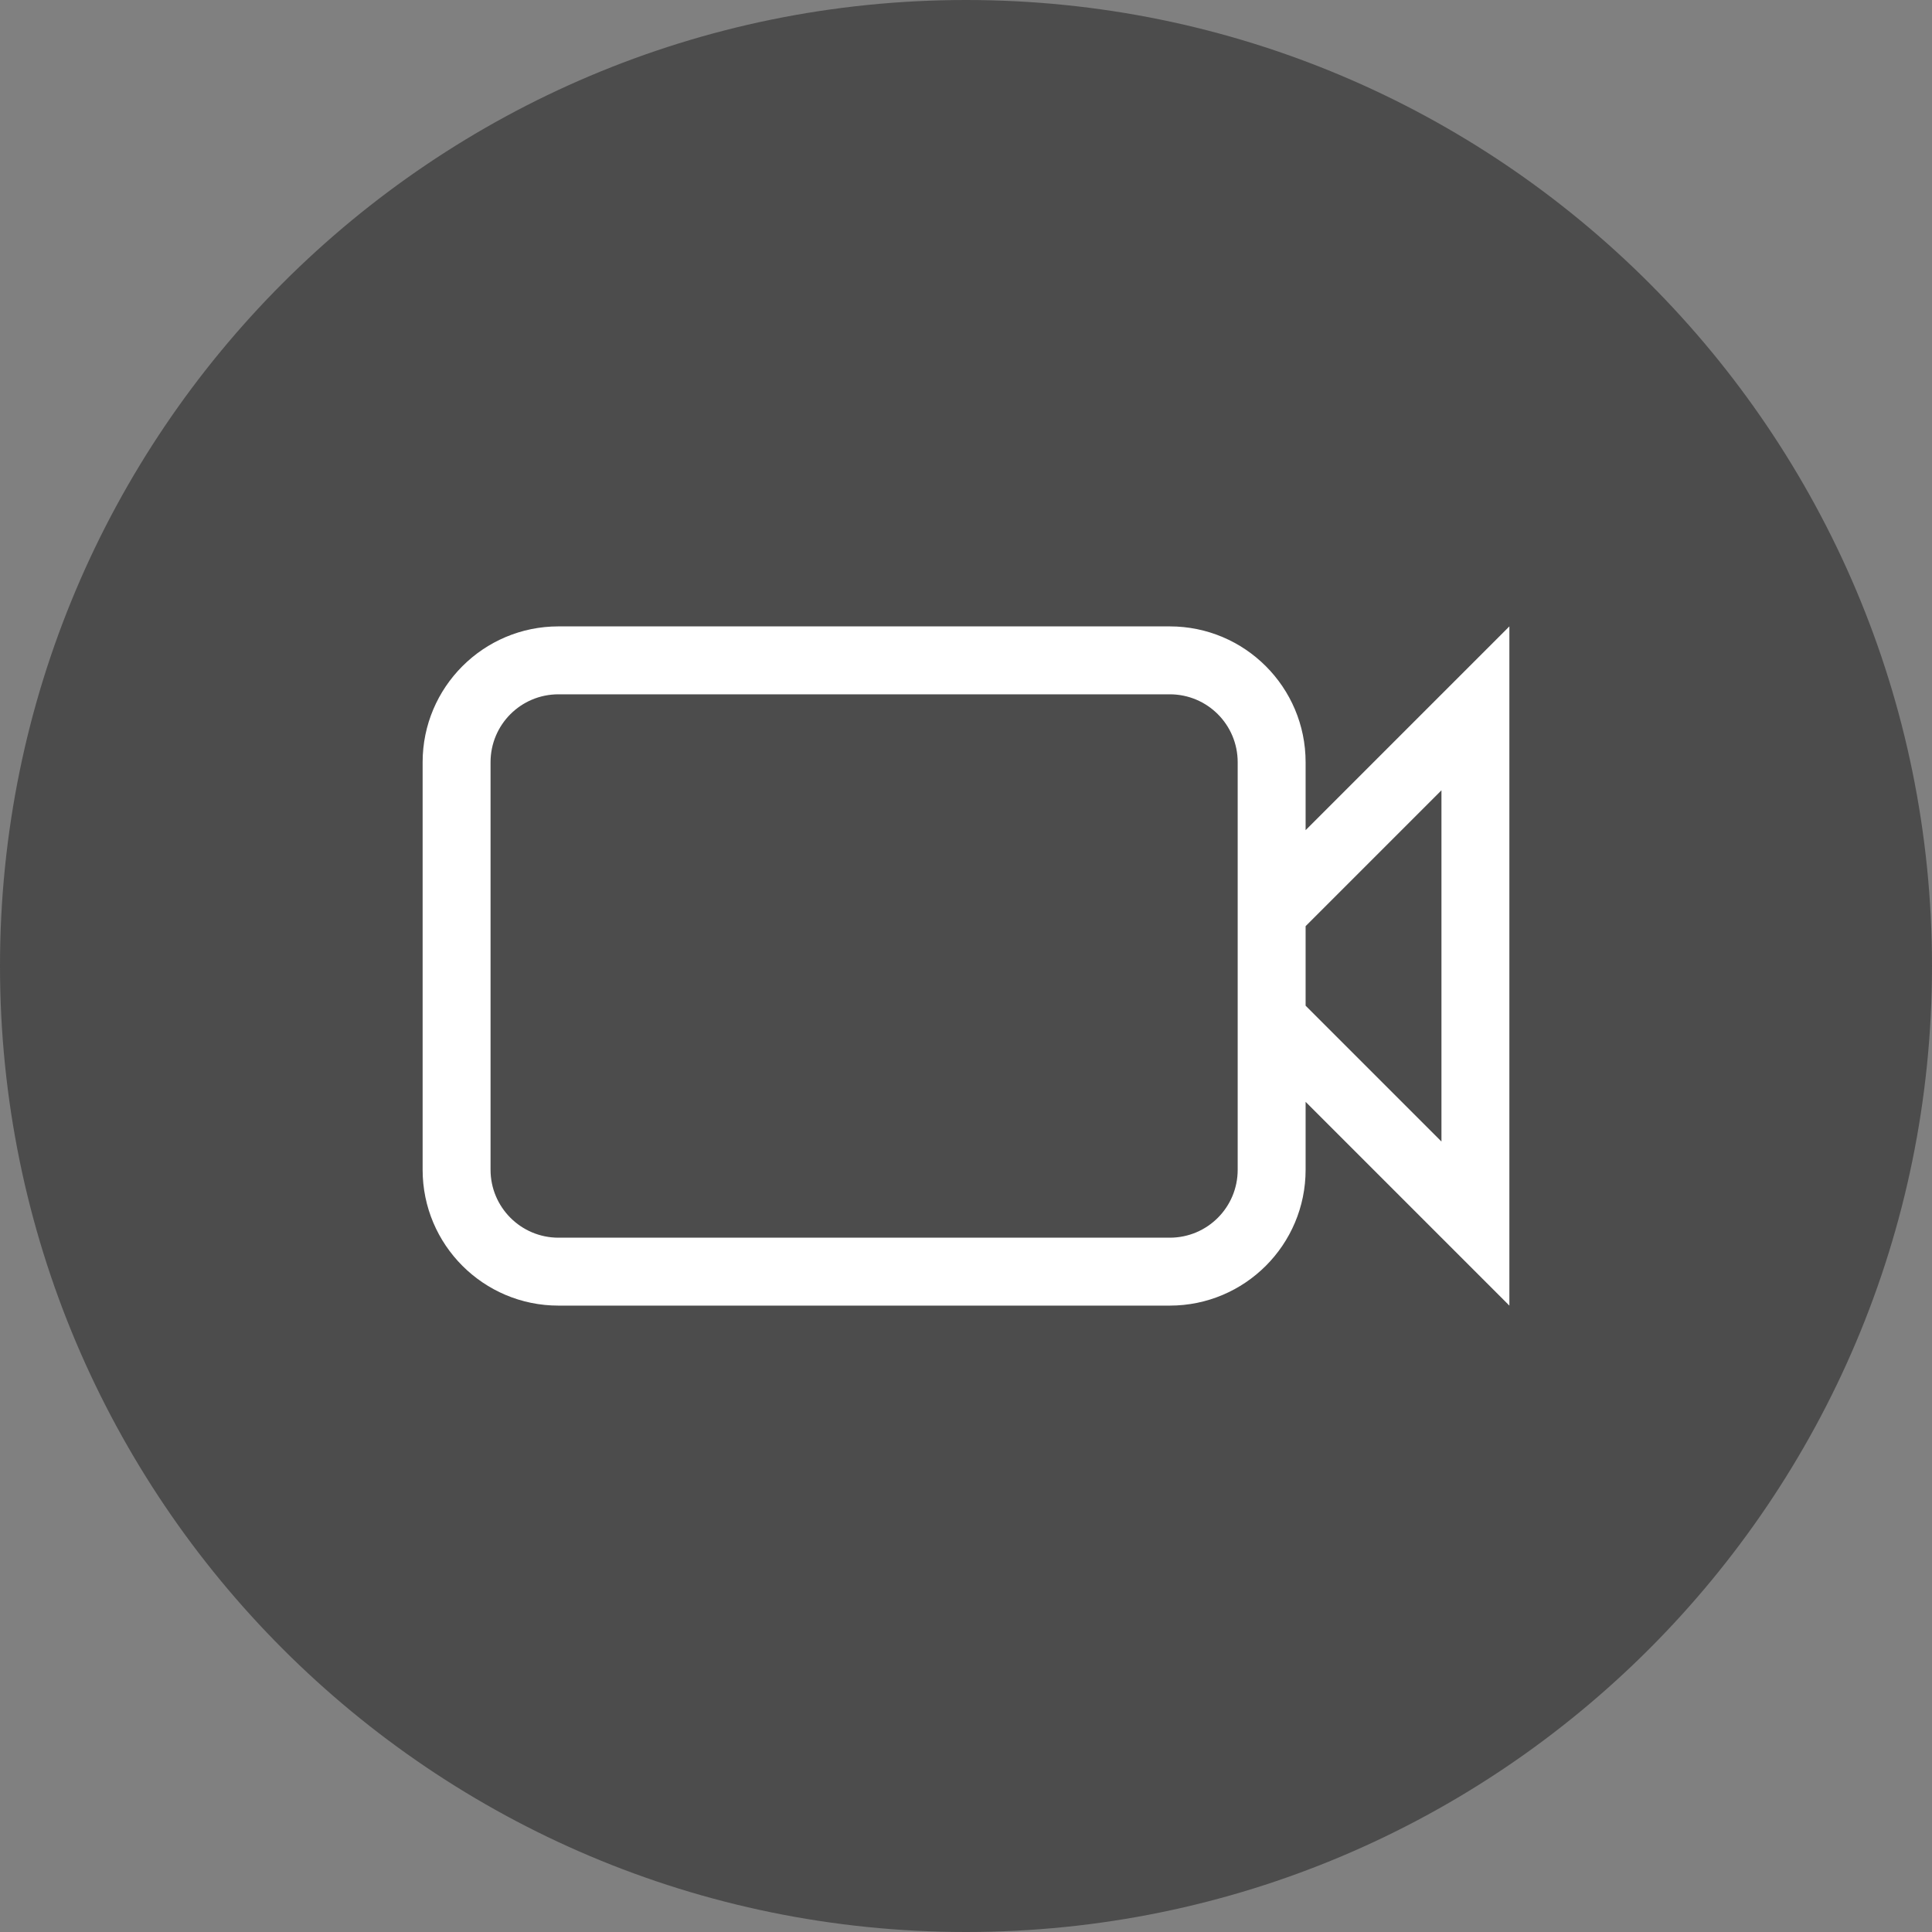
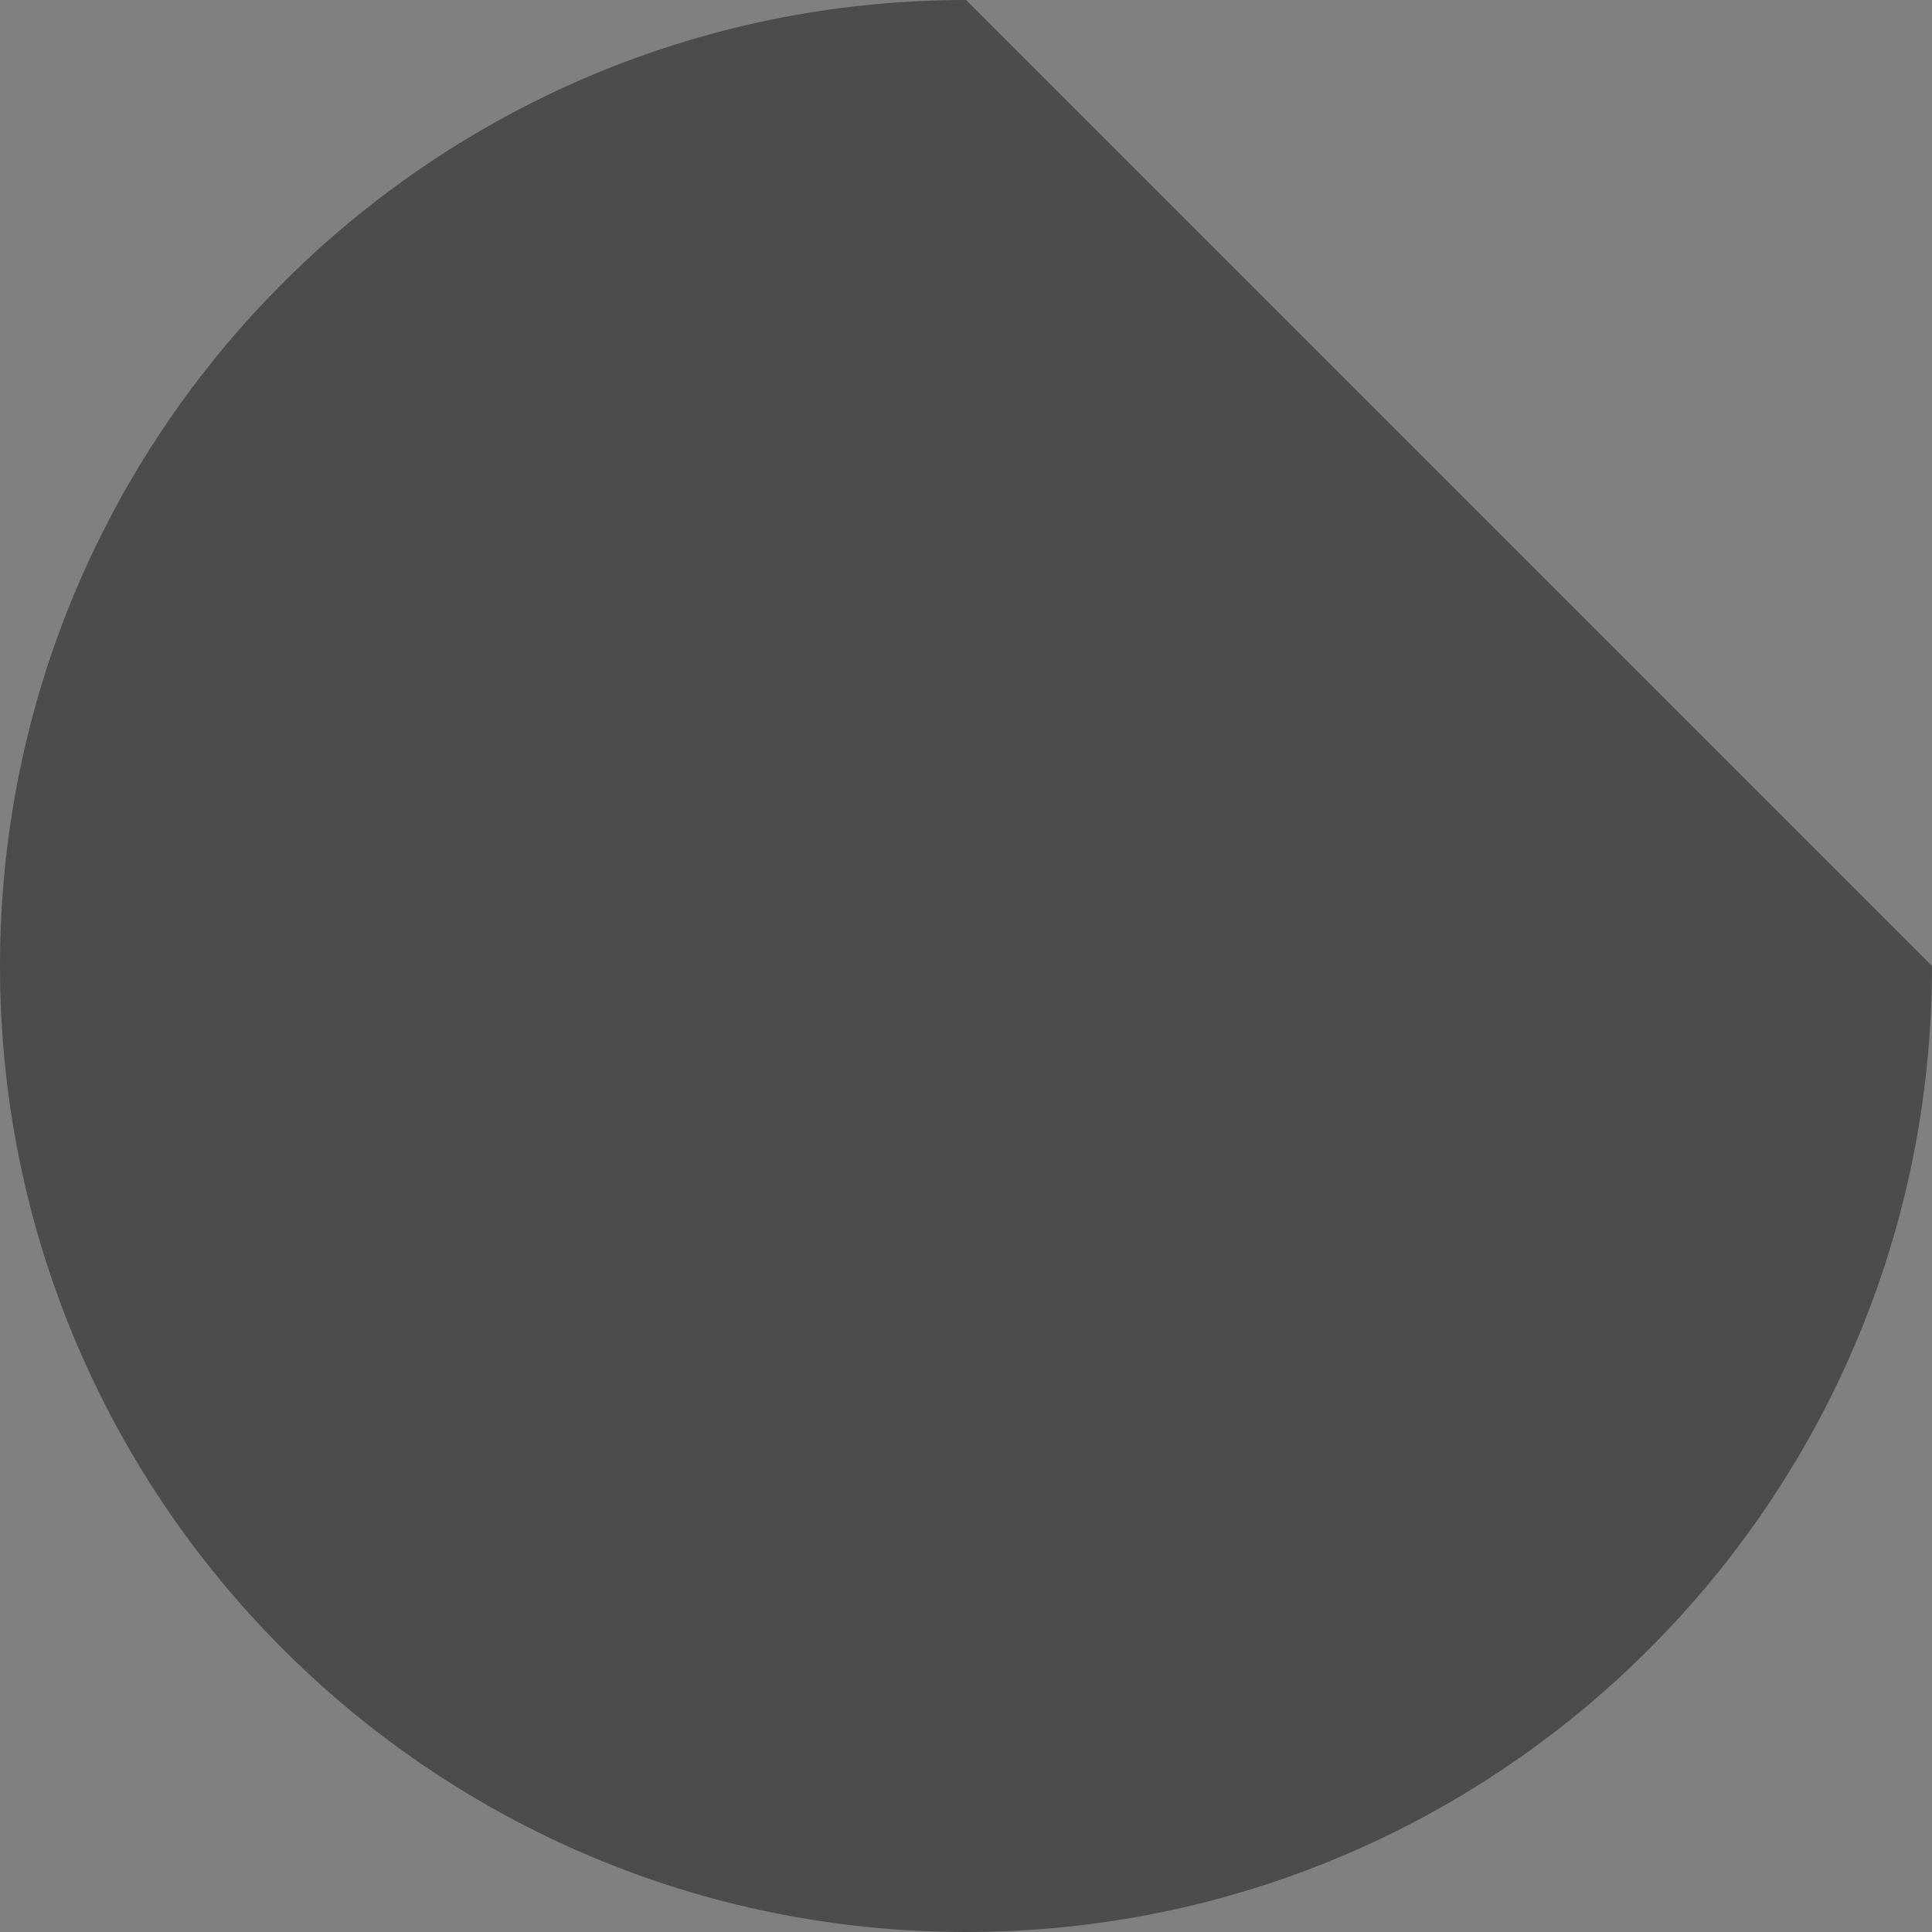
<svg xmlns="http://www.w3.org/2000/svg" viewBox="0 0 128 128">
  <rect x="0" y="0" width="128" height="128" fill="#808080" stroke="none" />
  <defs>
    <style>.f{fill:#fff;}.g{fill:#4c4c4c;}</style>
  </defs>
  <g id="a">
-     <path id="b" class="g" d="M64,0C28.65,0,0,28.65,0,64s28.65,64,64,64,64-28.65,64-64S99.34,0,64,0Z" />
+     <path id="b" class="g" d="M64,0C28.65,0,0,28.65,0,64s28.65,64,64,64,64-28.65,64-64Z" />
  </g>
  <g id="c">
    <g id="d">
-       <path id="e" class="f" d="M86.5,50.5h-4.5v27c0,2.49-2.01,4.5-4.5,4.5H37c-2.49,0-4.5-2.02-4.5-4.5v-27c0-2.49,2.01-4.5,4.5-4.5h40.5c2.49,0,4.5,2.01,4.5,4.5h4.5c0-4.97-4.03-9-9-9H37c-4.97,0-9,4.03-9,9v27c0,4.97,4.03,9,9,9h40.5c4.97,0,9-4.03,9-9v-4.5l13.5,13.5V41.5l-13.5,13.5v-4.5Zm9,1.86v23.27l-9-9v-5.27l9-9Z" />
-     </g>
+       </g>
  </g>
</svg>